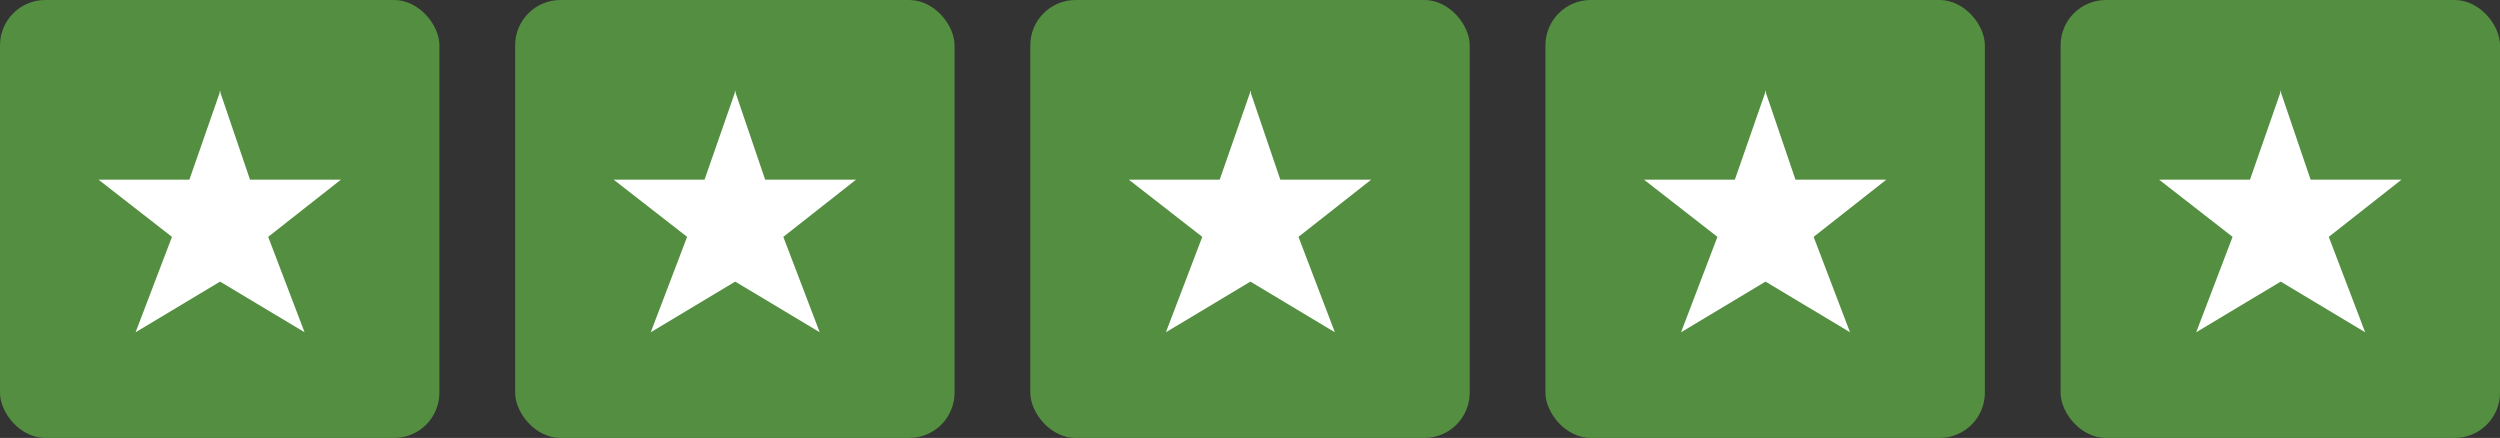
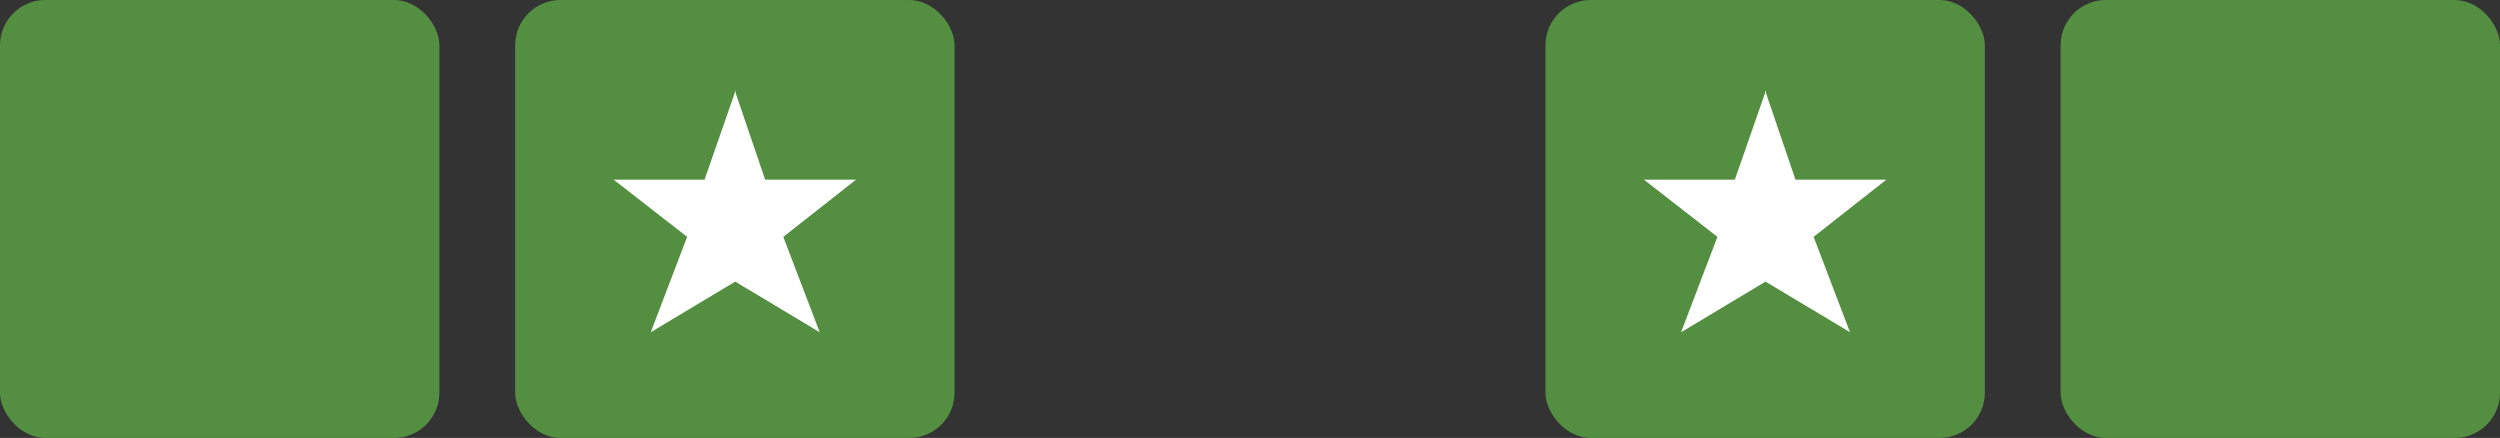
<svg xmlns="http://www.w3.org/2000/svg" width="137px" height="24px" viewBox="0 0 137 24">
  <rect x="0" y="0" width="137" height="24" fill="#333333" stroke="none" />
  <title>rating</title>
  <desc>Created with Sketch.</desc>
  <defs />
  <g id="Page-1" stroke="none" stroke-width="1" fill="none" fill-rule="evenodd">
    <g id="Desktop-HD" transform="translate(-1316, -12)" fill-rule="nonzero">
      <g id="rating" transform="translate(1316, 12)">
        <g id="Star">
          <rect id="Rectangle-2" fill="#548F41" x="0" y="0" width="24.079" height="24" rx="2.483" />
-           <polygon id="Combined-Shape" fill="#FFFFFF" points="12.06 5.026 12.039 4.966 12.039 5.084 10.379 9.844 5.397 9.844 9.424 12.98 7.431 18.207 12.06 15.432 16.689 18.207 14.696 12.98 18.682 9.844 13.7 9.844 12.081 5.087 12.081 4.966" />
        </g>
        <g id="Group" transform="translate(28.23, 0)">
          <g id="Star">
            <rect id="Rectangle-2" fill="#548F41" x="0" y="0" width="24.079" height="24" rx="2.483" />
            <polygon id="Combined-Shape" fill="#FFFFFF" points="12.06 5.026 12.039 4.966 12.039 5.084 10.379 9.844 5.397 9.844 9.424 12.98 7.431 18.207 12.06 15.432 16.689 18.207 14.696 12.98 18.682 9.844 13.7 9.844 12.081 5.087 12.081 4.966" />
          </g>
        </g>
        <g id="Group" transform="translate(56.461, 0)">
          <g id="Star">
-             <rect id="Rectangle-2" fill="#548F41" x="0" y="0" width="24.079" height="24" rx="2.483" />
-             <polygon id="Combined-Shape" fill="#FFFFFF" points="12.06 5.026 12.039 4.966 12.039 5.084 10.379 9.844 5.397 9.844 9.424 12.98 7.431 18.207 12.06 15.432 16.689 18.207 14.696 12.98 18.682 9.844 13.7 9.844 12.081 5.087 12.081 4.966" />
-           </g>
+             </g>
        </g>
        <g id="Group" transform="translate(84.691, 0)">
          <g id="Star">
            <rect id="Rectangle-2" fill="#548F41" x="0" y="0" width="24.079" height="24" rx="2.483" />
            <polygon id="Combined-Shape" fill="#FFFFFF" points="12.06 5.026 12.039 4.966 12.039 5.084 10.379 9.844 5.397 9.844 9.424 12.98 7.431 18.207 12.06 15.432 16.689 18.207 14.696 12.98 18.682 9.844 13.7 9.844 12.081 5.087 12.081 4.966" />
          </g>
        </g>
        <g id="Group" transform="translate(112.921, 0)">
          <g id="Star">
            <rect id="Rectangle-2" fill="#548F41" x="0" y="0" width="24.079" height="24" rx="2.483" />
-             <polygon id="Combined-Shape" fill="#FFFFFF" points="12.06 5.026 12.039 4.966 12.039 5.084 10.379 9.844 5.397 9.844 9.424 12.98 7.431 18.207 12.06 15.432 16.689 18.207 14.696 12.98 18.682 9.844 13.7 9.844 12.081 5.087 12.081 4.966" />
          </g>
        </g>
      </g>
    </g>
  </g>
</svg>